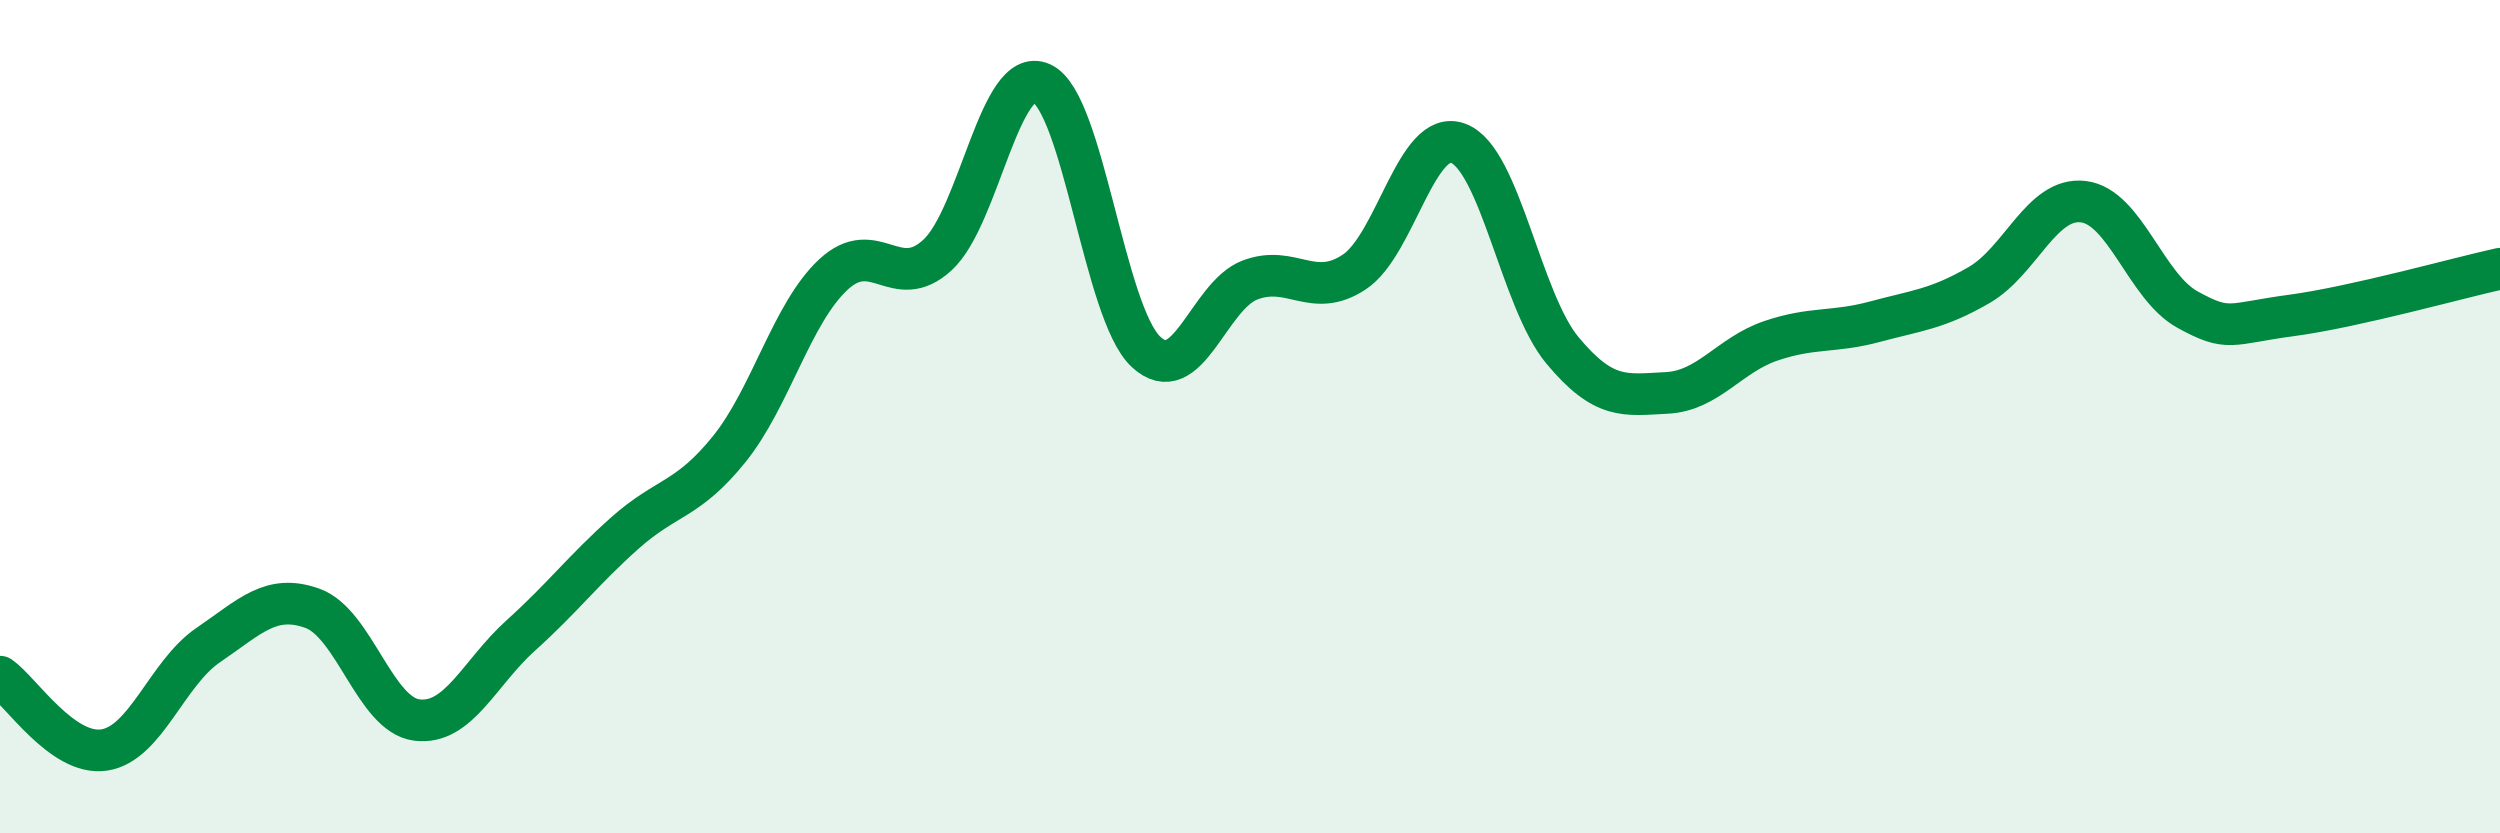
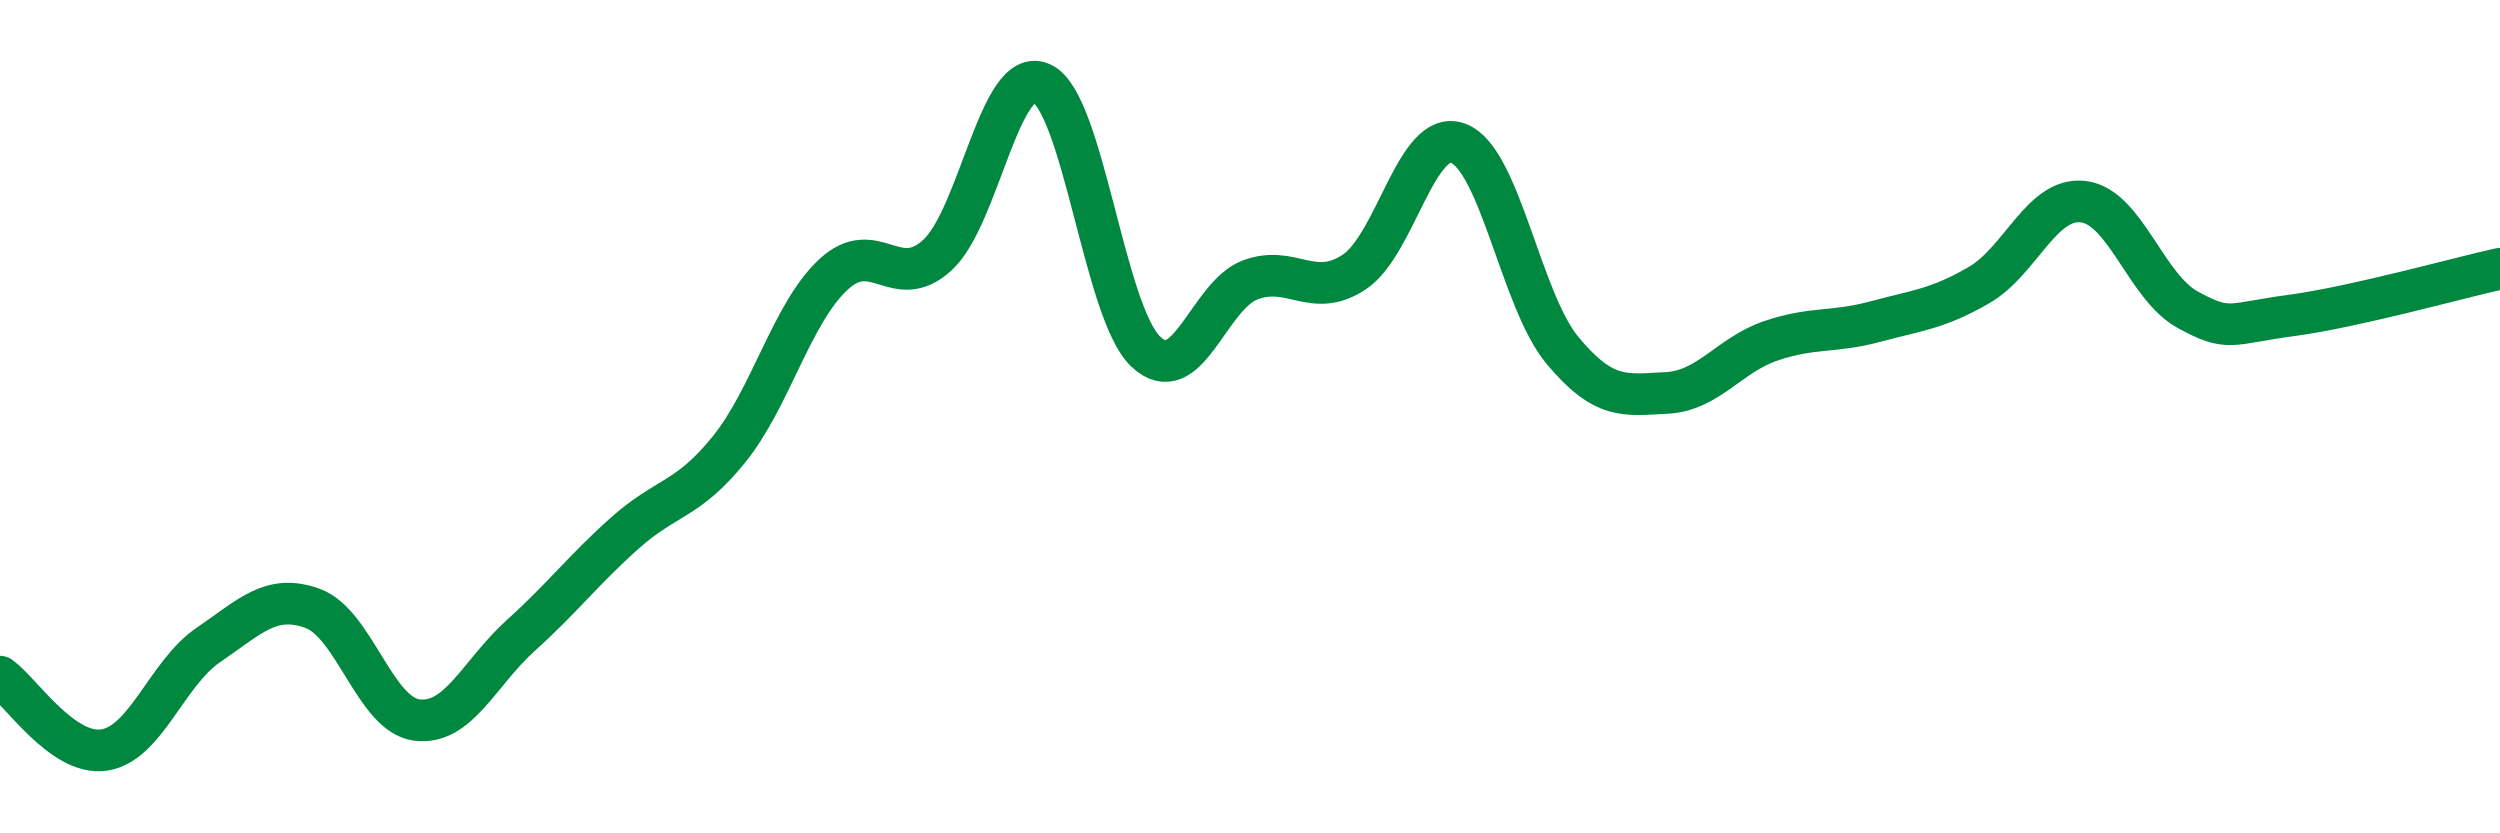
<svg xmlns="http://www.w3.org/2000/svg" width="60" height="20" viewBox="0 0 60 20">
-   <path d="M 0,16.24 C 0.5,16.59 1.5,18.15 2.5,18 C 3.5,17.85 4,16.16 5,15.48 C 6,14.8 6.5,14.24 7.5,14.6 C 8.5,14.96 9,17.15 10,17.28 C 11,17.41 11.5,16.15 12.5,15.25 C 13.5,14.35 14,13.68 15,12.79 C 16,11.9 16.5,12.02 17.5,10.78 C 18.5,9.54 19,7.52 20,6.59 C 21,5.66 21.5,7.04 22.5,6.12 C 23.5,5.2 24,1.54 25,2 C 26,2.46 26.5,7.5 27.5,8.44 C 28.5,9.38 29,7.1 30,6.72 C 31,6.34 31.5,7.19 32.5,6.53 C 33.5,5.87 34,3.06 35,3.44 C 36,3.82 36.5,7.21 37.5,8.41 C 38.5,9.61 39,9.48 40,9.43 C 41,9.38 41.5,8.52 42.5,8.18 C 43.5,7.84 44,7.99 45,7.72 C 46,7.45 46.5,7.42 47.5,6.84 C 48.5,6.26 49,4.72 50,4.84 C 51,4.96 51.5,6.88 52.5,7.43 C 53.5,7.98 53.5,7.77 55,7.57 C 56.5,7.37 59,6.67 60,6.45L60 20L0 20Z" fill="#008740" opacity="0.1" stroke-linecap="round" stroke-linejoin="round" />
  <path d="M 0,16.24 C 0.5,16.59 1.5,18.15 2.5,18 C 3.5,17.85 4,16.16 5,15.48 C 6,14.8 6.5,14.24 7.5,14.6 C 8.5,14.96 9,17.15 10,17.28 C 11,17.41 11.5,16.15 12.5,15.25 C 13.5,14.35 14,13.68 15,12.79 C 16,11.9 16.5,12.02 17.5,10.78 C 18.5,9.54 19,7.52 20,6.59 C 21,5.66 21.5,7.04 22.5,6.12 C 23.5,5.2 24,1.54 25,2 C 26,2.46 26.5,7.5 27.5,8.44 C 28.5,9.38 29,7.1 30,6.72 C 31,6.34 31.5,7.19 32.5,6.53 C 33.5,5.87 34,3.06 35,3.44 C 36,3.82 36.5,7.21 37.5,8.41 C 38.5,9.61 39,9.48 40,9.43 C 41,9.38 41.5,8.52 42.5,8.18 C 43.5,7.84 44,7.99 45,7.72 C 46,7.45 46.5,7.42 47.5,6.84 C 48.5,6.26 49,4.72 50,4.84 C 51,4.96 51.5,6.88 52.5,7.43 C 53.5,7.98 53.5,7.77 55,7.57 C 56.5,7.37 59,6.67 60,6.45" stroke="#008740" stroke-width="1" fill="none" stroke-linecap="round" stroke-linejoin="round" />
</svg>